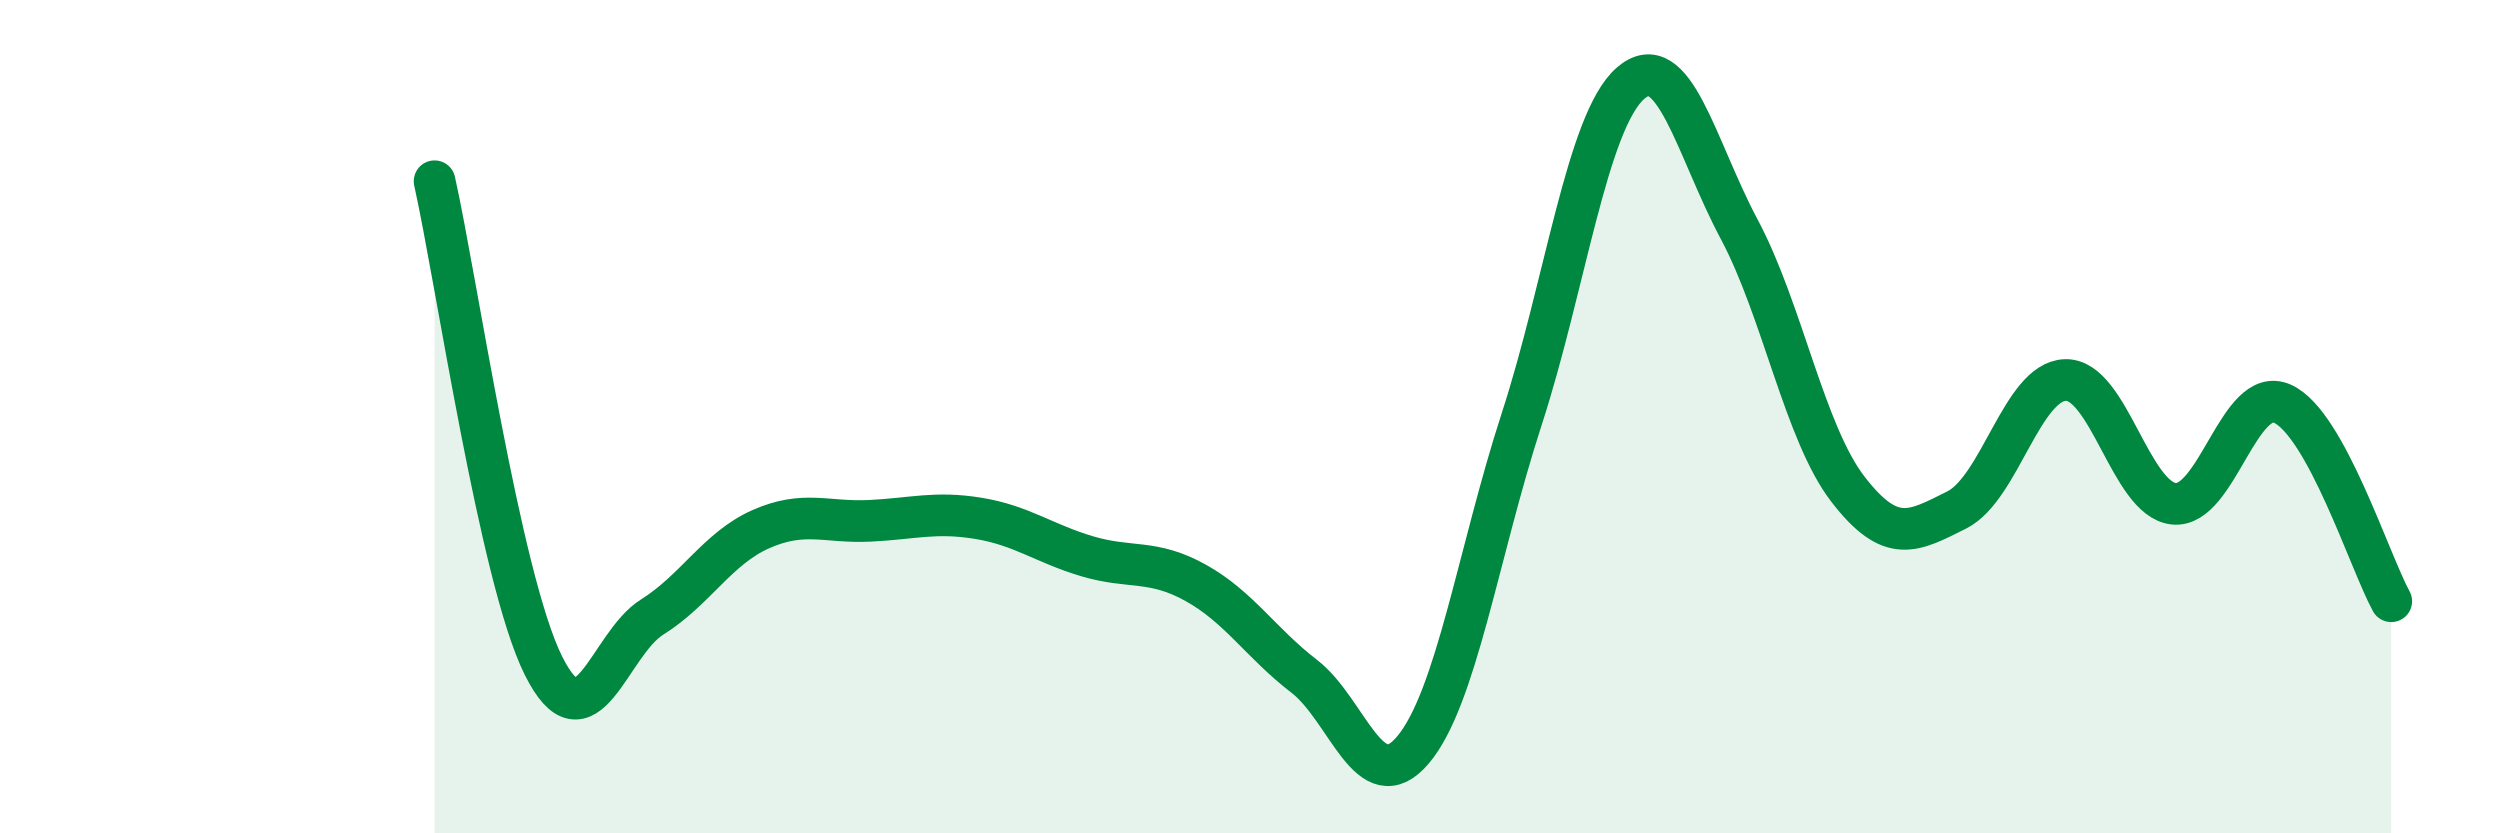
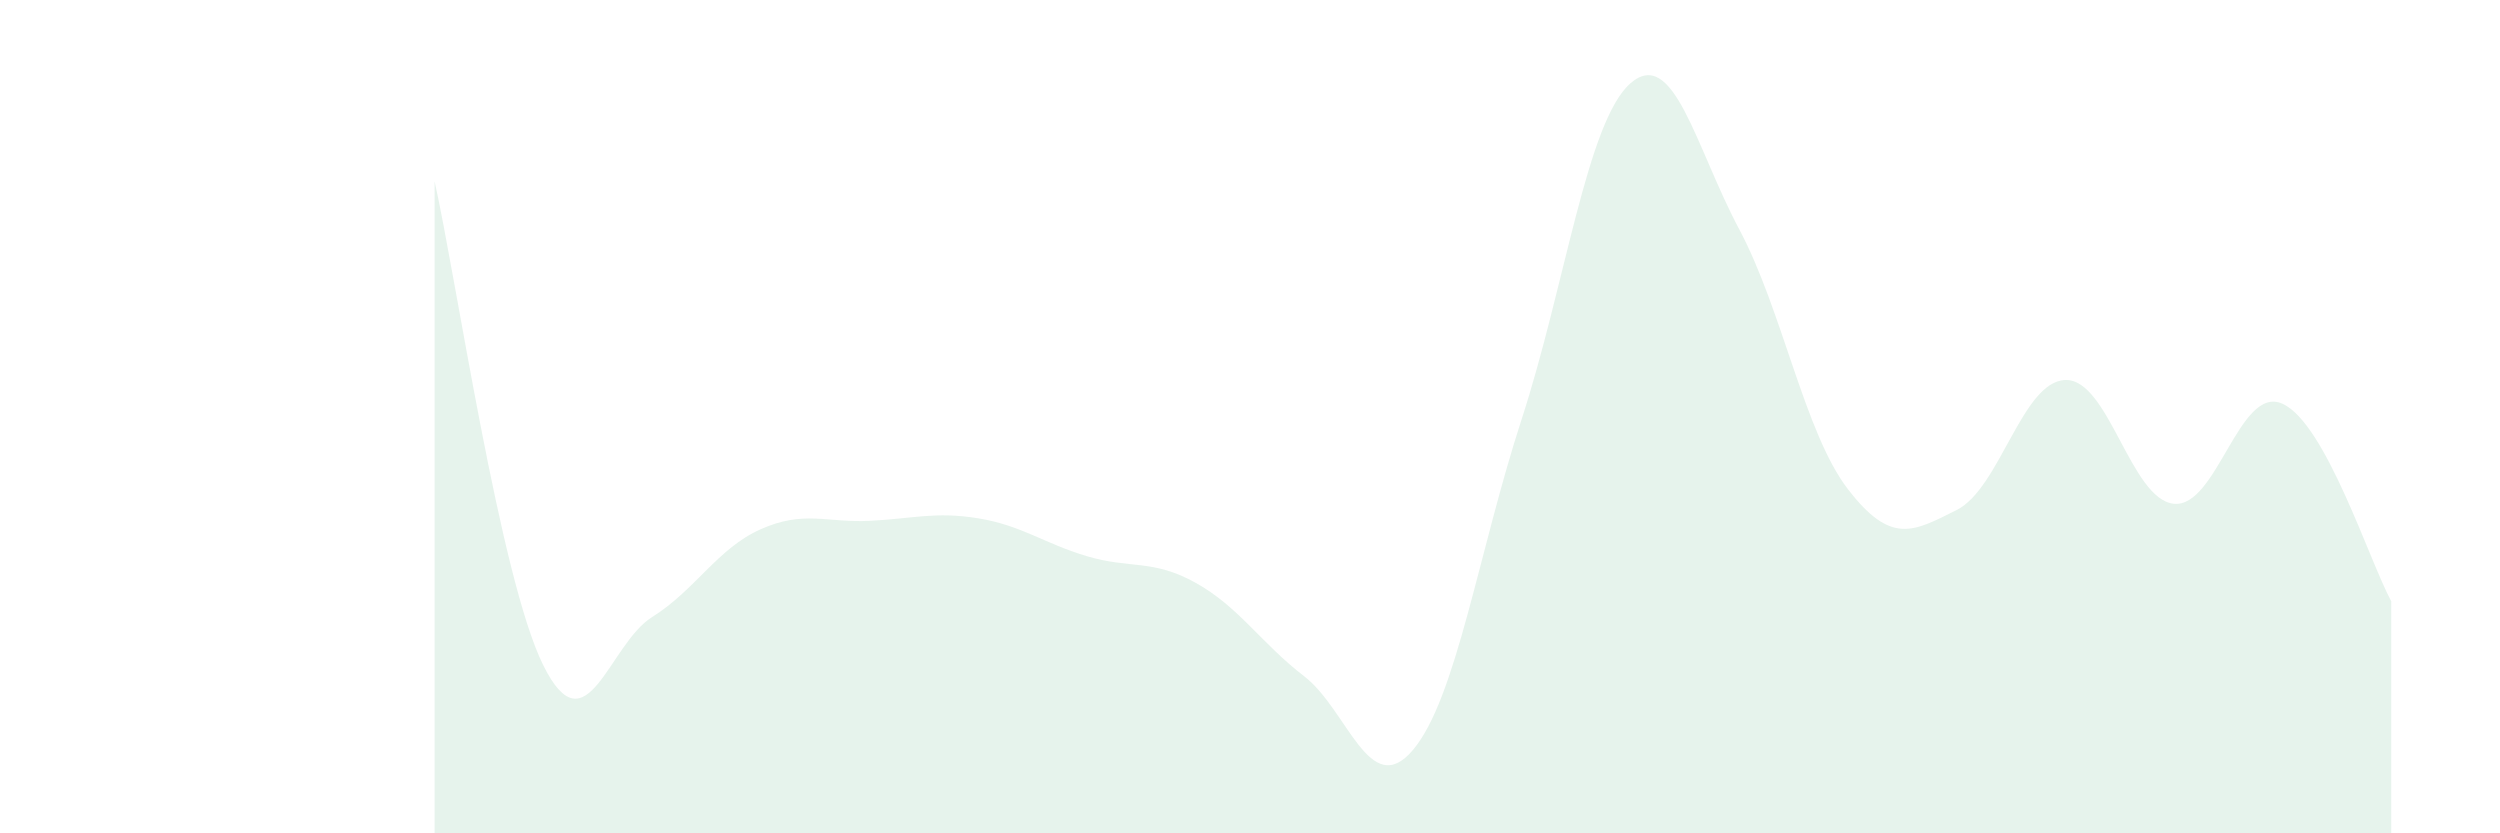
<svg xmlns="http://www.w3.org/2000/svg" width="60" height="20" viewBox="0 0 60 20">
  <path d="M 10.43,4.35 C 10.95,6.67 12,13.88 13.04,15.97 C 14.08,18.06 14.61,15.46 15.65,14.81 C 16.69,14.16 17.22,13.16 18.26,12.7 C 19.3,12.24 19.83,12.55 20.87,12.5 C 21.91,12.45 22.44,12.27 23.48,12.44 C 24.52,12.61 25.05,13.04 26.09,13.35 C 27.13,13.66 27.66,13.41 28.7,13.99 C 29.74,14.57 30.26,15.43 31.3,16.23 C 32.34,17.03 32.87,19.23 33.91,18 C 34.95,16.77 35.48,13.26 36.52,10.06 C 37.56,6.86 38.09,2.91 39.13,2 C 40.17,1.09 40.7,3.55 41.74,5.5 C 42.78,7.45 43.31,10.39 44.35,11.74 C 45.39,13.09 45.92,12.76 46.96,12.24 C 48,11.72 48.53,9.15 49.57,9.12 C 50.61,9.09 51.13,11.98 52.17,12.09 C 53.21,12.2 53.74,9.22 54.78,9.69 C 55.82,10.16 56.87,13.48 57.39,14.43L57.39 20L10.43 20Z" fill="#008740" opacity="0.1" stroke-linecap="round" stroke-linejoin="round" />
-   <path d="M 10.43,4.35 C 10.95,6.67 12,13.88 13.04,15.97 C 14.08,18.06 14.61,15.46 15.65,14.81 C 16.69,14.16 17.22,13.16 18.26,12.7 C 19.3,12.24 19.83,12.55 20.87,12.5 C 21.91,12.45 22.44,12.27 23.48,12.44 C 24.52,12.61 25.05,13.04 26.09,13.35 C 27.13,13.66 27.66,13.41 28.7,13.99 C 29.74,14.57 30.26,15.43 31.3,16.23 C 32.34,17.03 32.87,19.23 33.91,18 C 34.95,16.77 35.48,13.26 36.52,10.06 C 37.56,6.86 38.09,2.91 39.13,2 C 40.17,1.09 40.7,3.55 41.74,5.5 C 42.78,7.45 43.31,10.39 44.35,11.74 C 45.39,13.09 45.92,12.76 46.96,12.24 C 48,11.72 48.53,9.15 49.57,9.12 C 50.61,9.09 51.13,11.98 52.17,12.09 C 53.21,12.2 53.74,9.22 54.78,9.69 C 55.82,10.16 56.87,13.48 57.39,14.43" stroke="#008740" stroke-width="1" fill="none" stroke-linecap="round" stroke-linejoin="round" />
</svg>